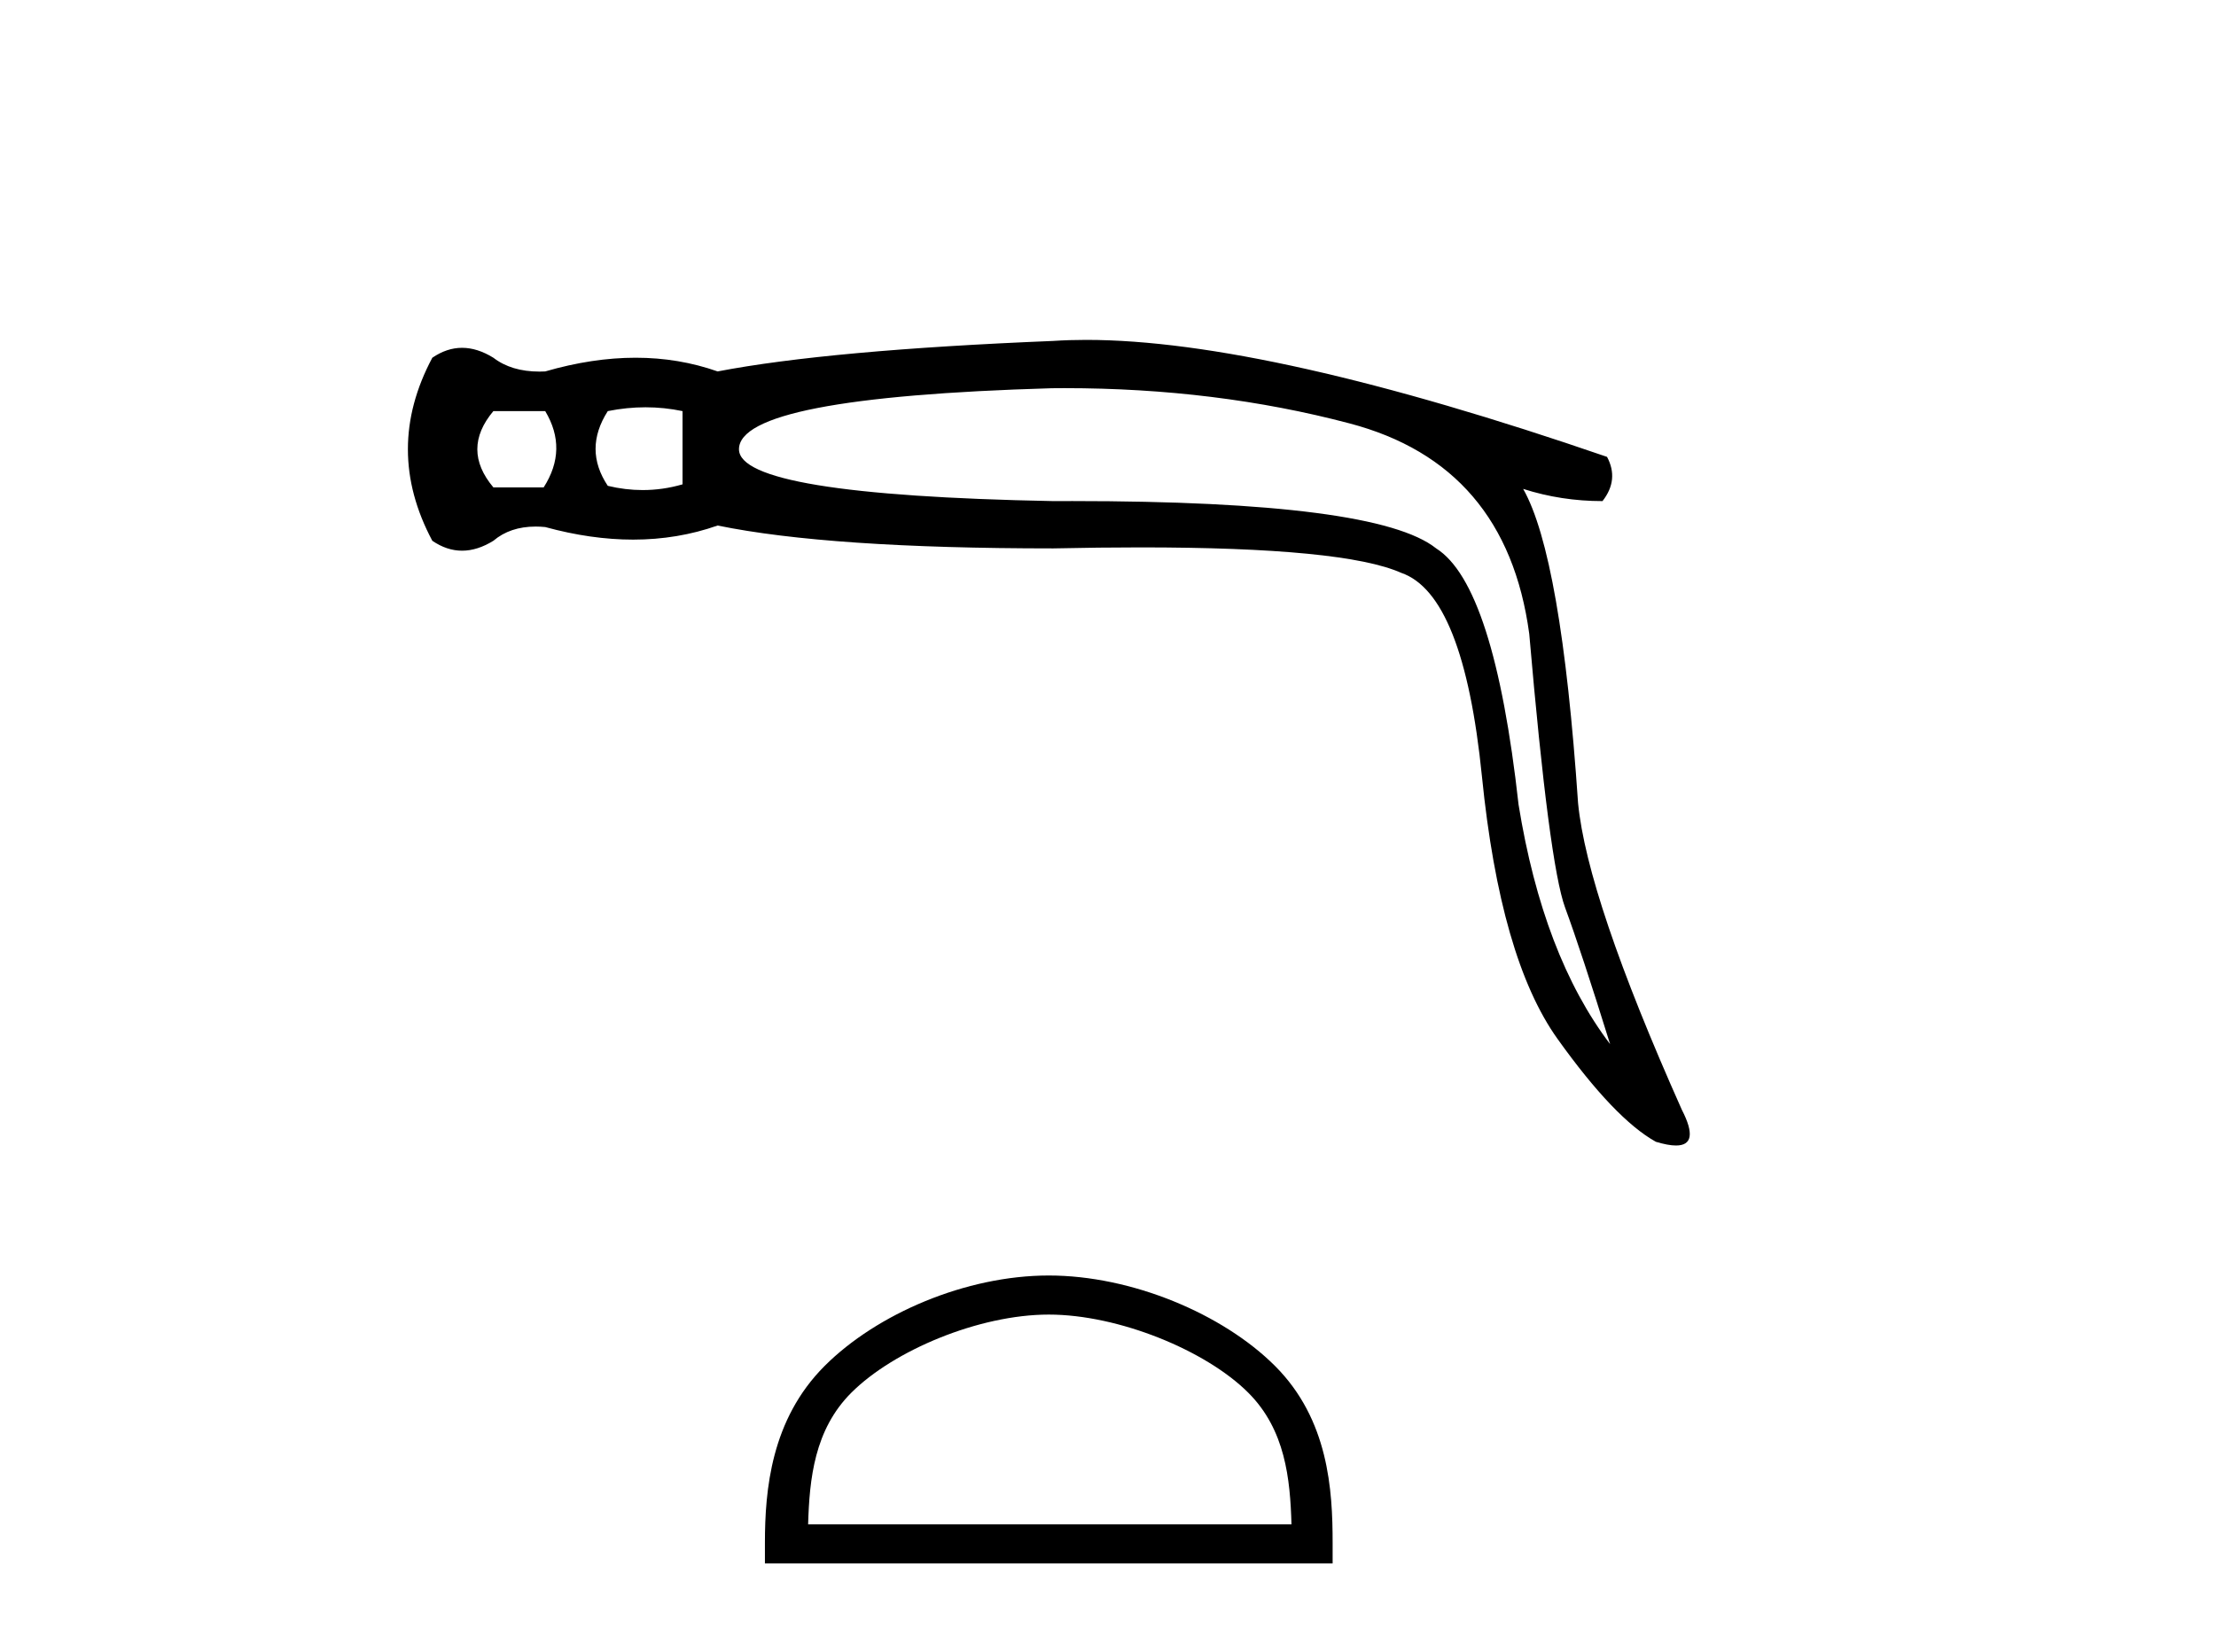
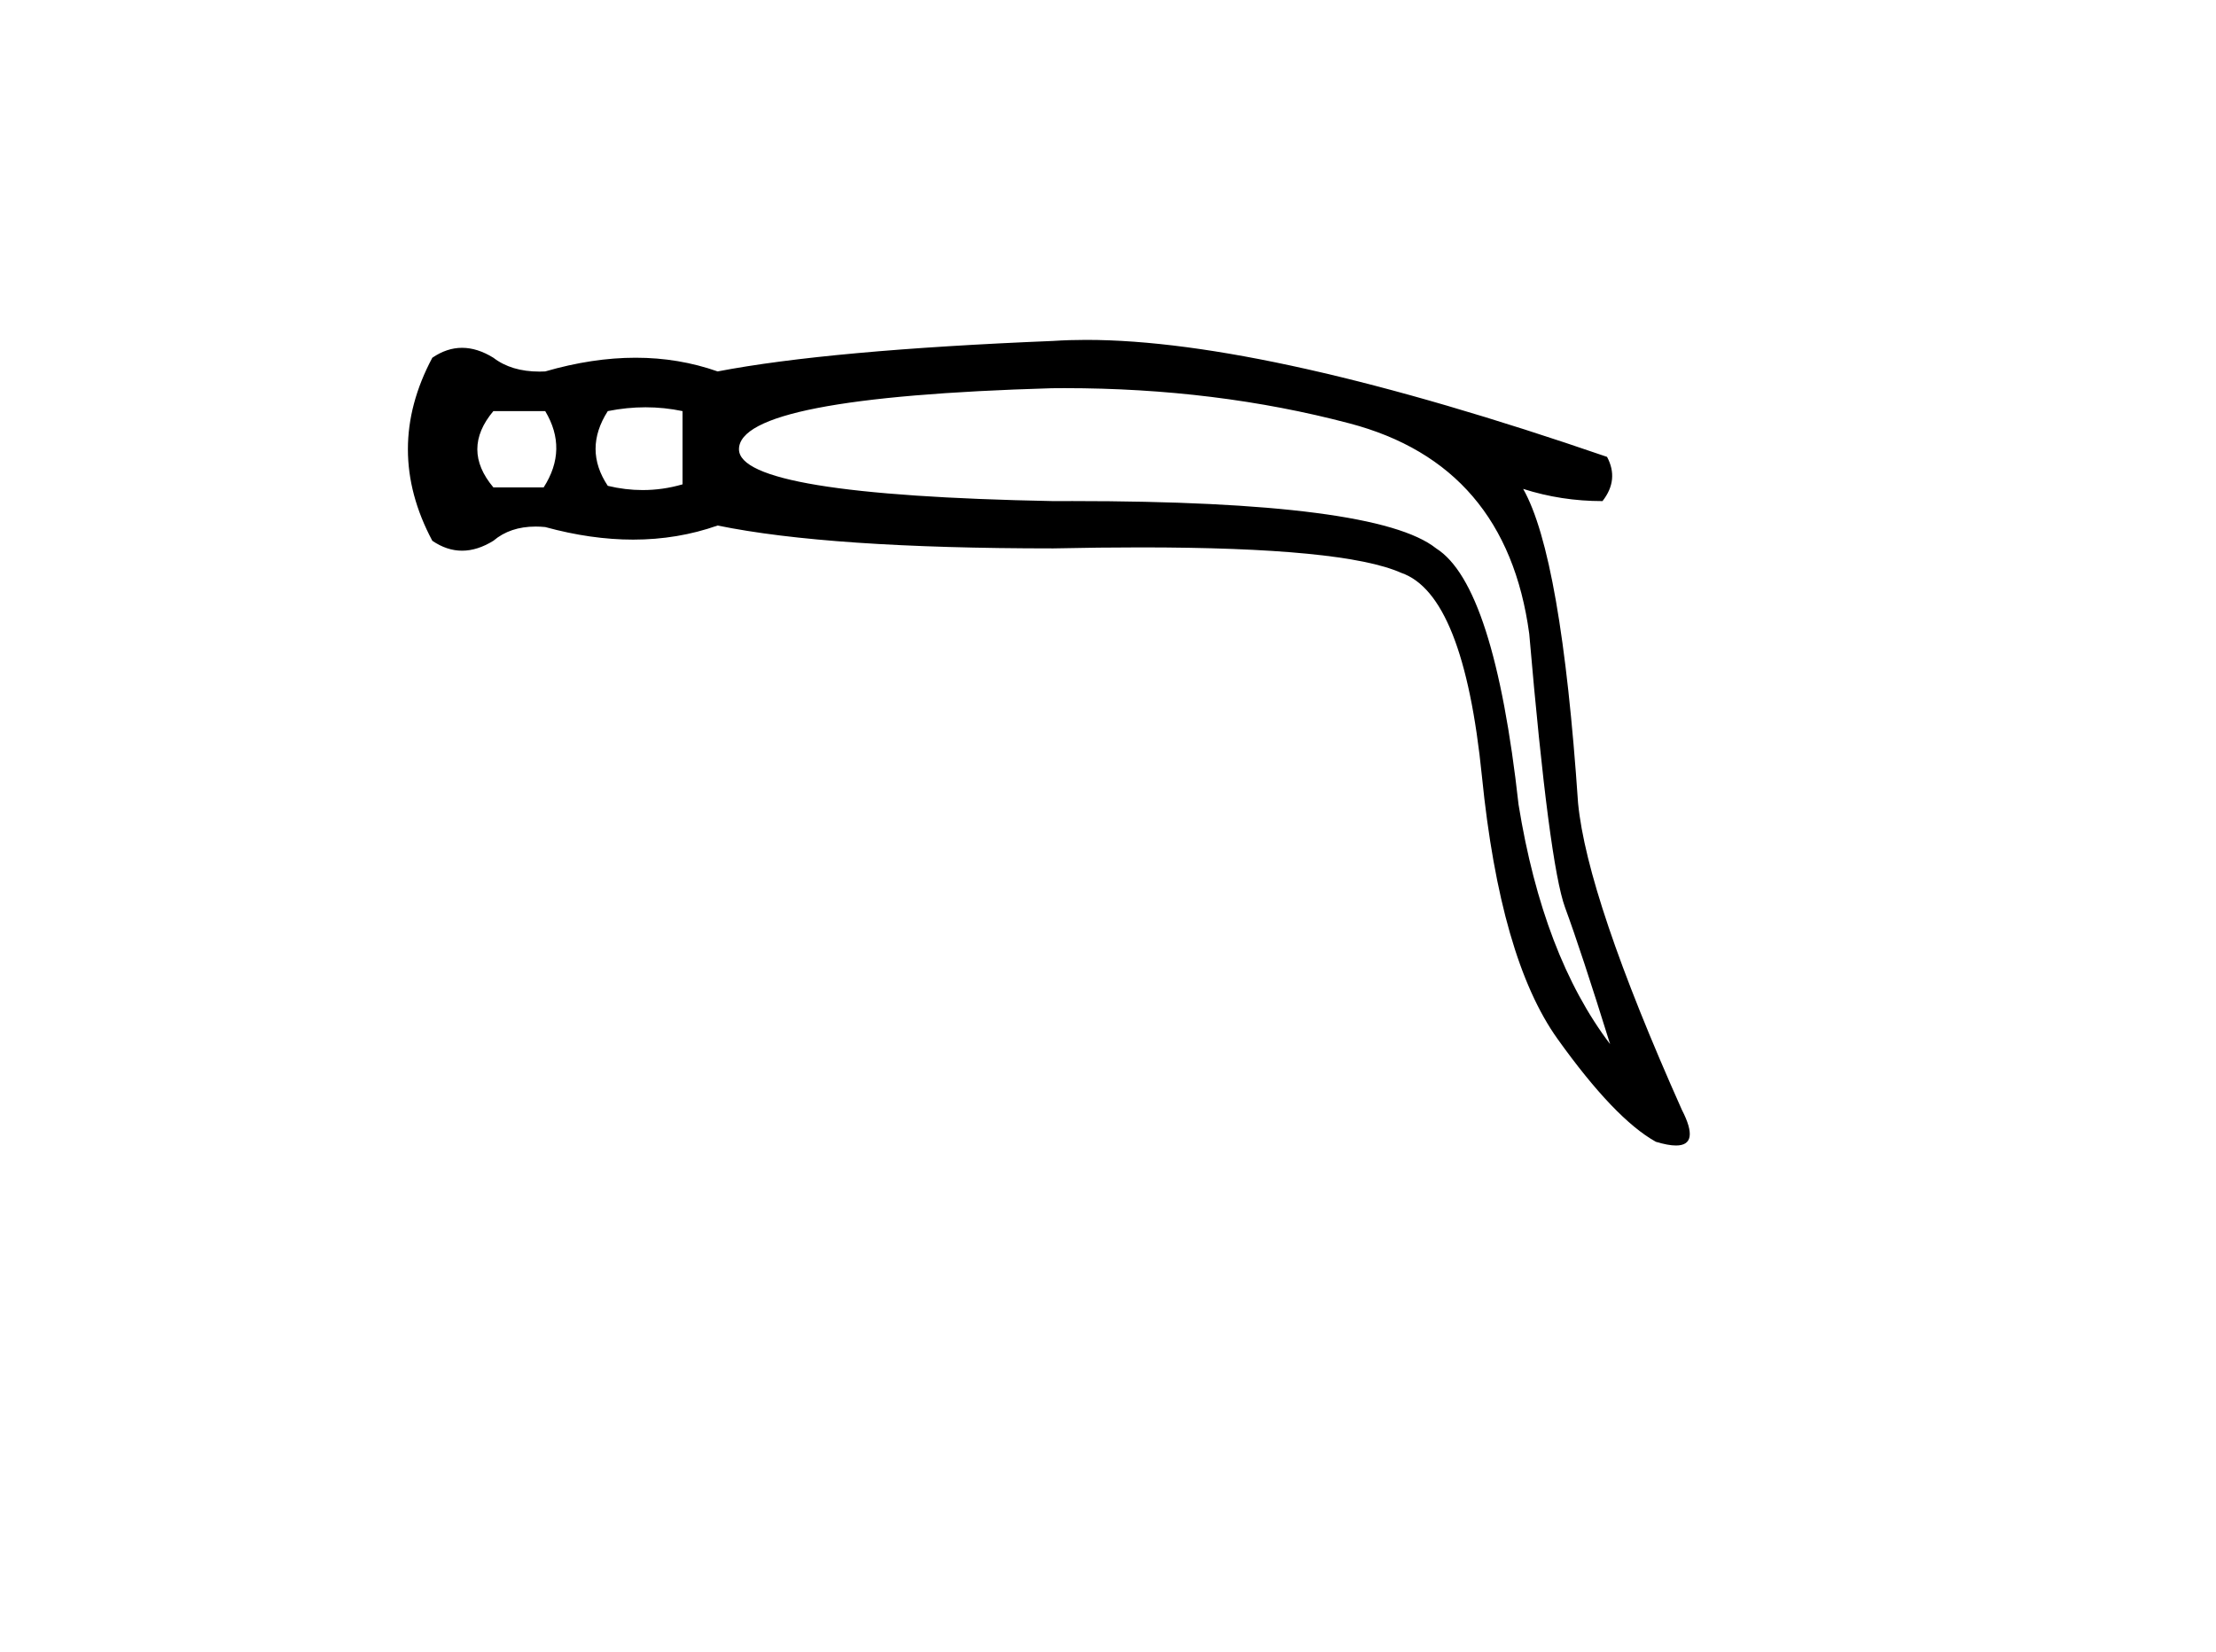
<svg xmlns="http://www.w3.org/2000/svg" width="55.0" height="41.0">
  <path d="M 13.532 10.205 Q 14.1 11.152 13.494 12.098 L 12.245 12.098 Q 11.449 11.152 12.245 10.205 ZM 16.022 10.11 Q 16.486 10.11 16.94 10.205 L 16.94 12.023 Q 16.451 12.165 15.95 12.165 Q 15.521 12.165 15.085 12.06 Q 14.479 11.152 15.085 10.205 Q 15.558 10.11 16.022 10.11 ZM 26.418 9.635 Q 30.179 9.635 33.487 10.508 Q 37.387 11.53 37.955 15.733 Q 38.448 21.451 38.845 22.53 Q 39.243 23.609 39.962 25.919 Q 38.296 23.723 37.69 19.974 Q 37.084 14.522 35.645 13.613 Q 34.177 12.438 26.62 12.438 Q 26.383 12.438 26.141 12.439 Q 18.341 12.288 18.341 11.152 Q 18.341 9.864 26.103 9.637 Q 26.261 9.635 26.418 9.635 ZM 26.961 8.437 Q 26.533 8.437 26.141 8.463 Q 20.575 8.69 17.811 9.22 Q 16.845 8.88 15.776 8.88 Q 14.706 8.88 13.532 9.22 Q 13.46 9.224 13.39 9.224 Q 12.692 9.224 12.245 8.88 Q 11.847 8.634 11.468 8.634 Q 11.09 8.634 10.73 8.88 Q 9.518 11.152 10.73 13.424 Q 11.09 13.67 11.468 13.67 Q 11.847 13.67 12.245 13.424 Q 12.661 13.071 13.295 13.071 Q 13.41 13.071 13.532 13.083 Q 14.672 13.395 15.714 13.395 Q 16.818 13.395 17.811 13.045 Q 20.575 13.613 26.141 13.613 Q 27.296 13.588 28.306 13.588 Q 33.355 13.588 34.775 14.219 Q 36.327 14.749 36.781 19.274 Q 37.236 23.799 38.656 25.787 Q 40.076 27.775 41.098 28.343 Q 41.403 28.435 41.597 28.435 Q 42.2 28.435 41.742 27.547 Q 39.394 22.284 39.167 19.936 Q 38.75 13.802 37.804 12.136 L 37.804 12.136 Q 38.75 12.439 39.773 12.439 Q 40.189 11.909 39.886 11.341 Q 31.451 8.437 26.961 8.437 Z" style="fill:#000000;stroke:none" />
-   <path d="M 26.03 32.632 C 27.763 32.632 29.933 33.522 30.982 34.572 C 31.901 35.49 32.021 36.708 32.054 37.839 L 20.057 37.839 C 20.091 36.708 20.211 35.49 21.129 34.572 C 22.179 33.522 24.297 32.632 26.03 32.632 ZM 26.03 31.662 C 23.974 31.662 21.762 32.612 20.466 33.908 C 19.136 35.238 18.985 36.989 18.985 38.299 L 18.985 38.809 L 33.075 38.809 L 33.075 38.299 C 33.075 36.989 32.976 35.238 31.646 33.908 C 30.349 32.612 28.086 31.662 26.03 31.662 Z" style="fill:#000000;stroke:none" />
</svg>